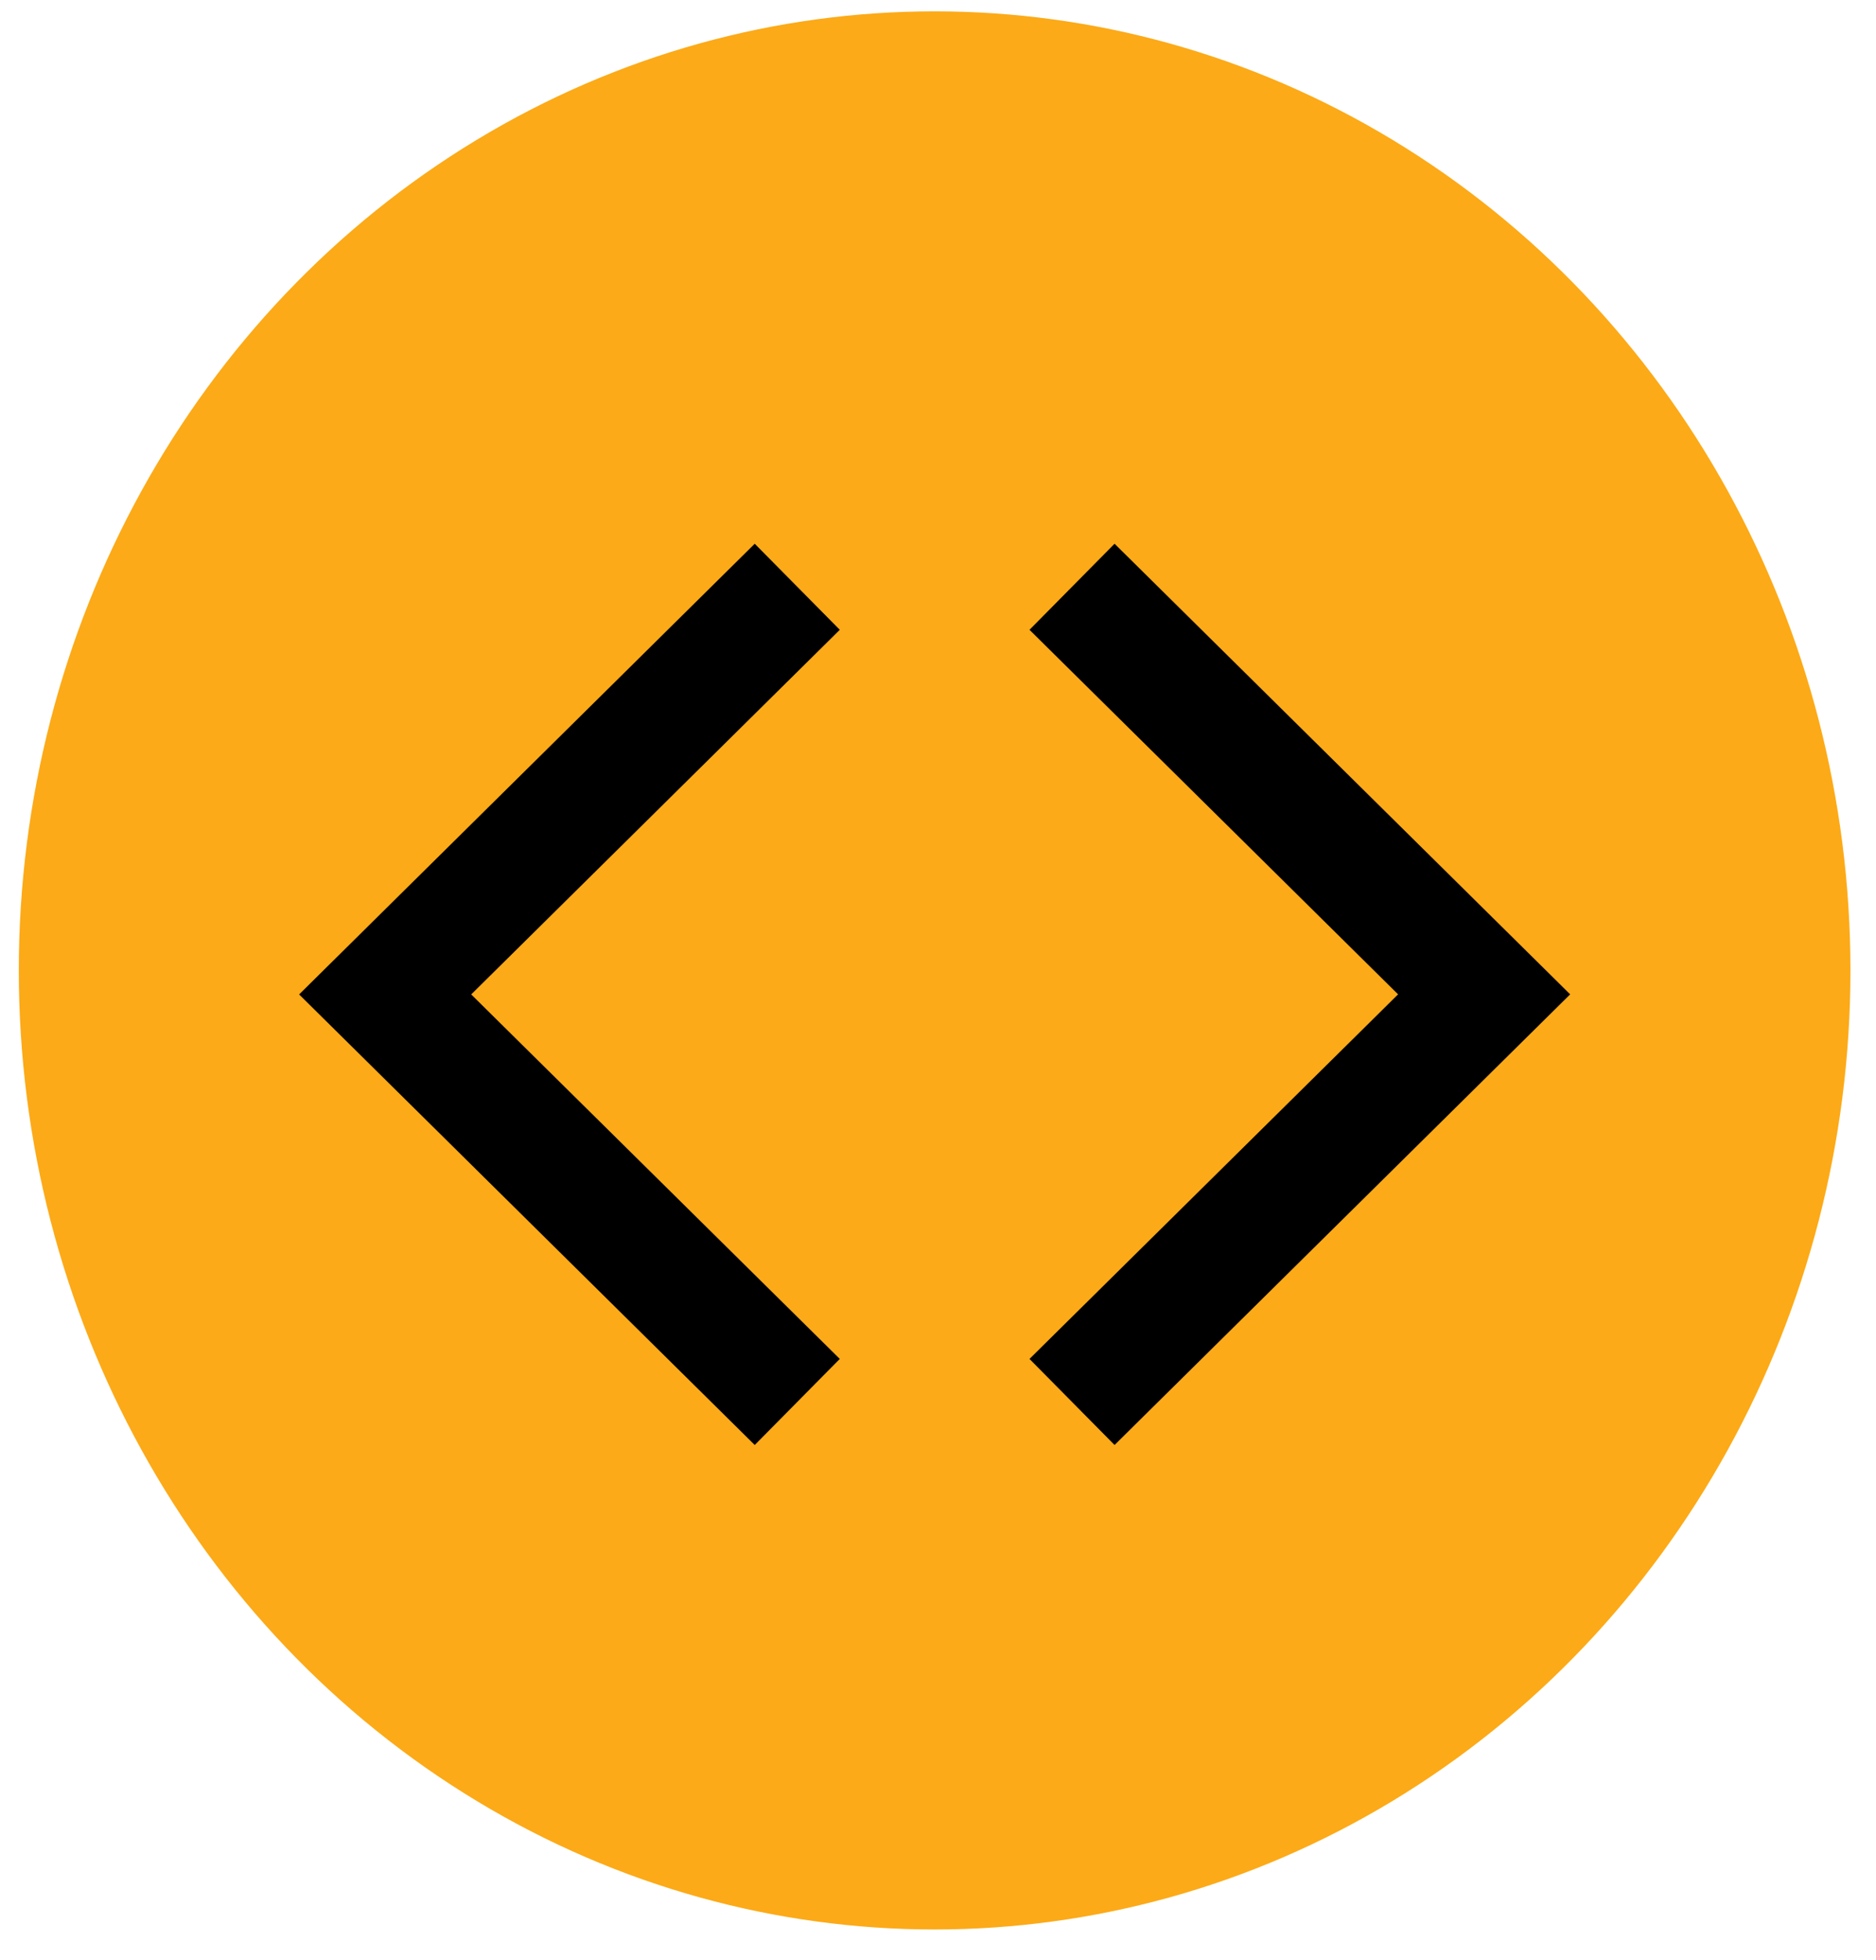
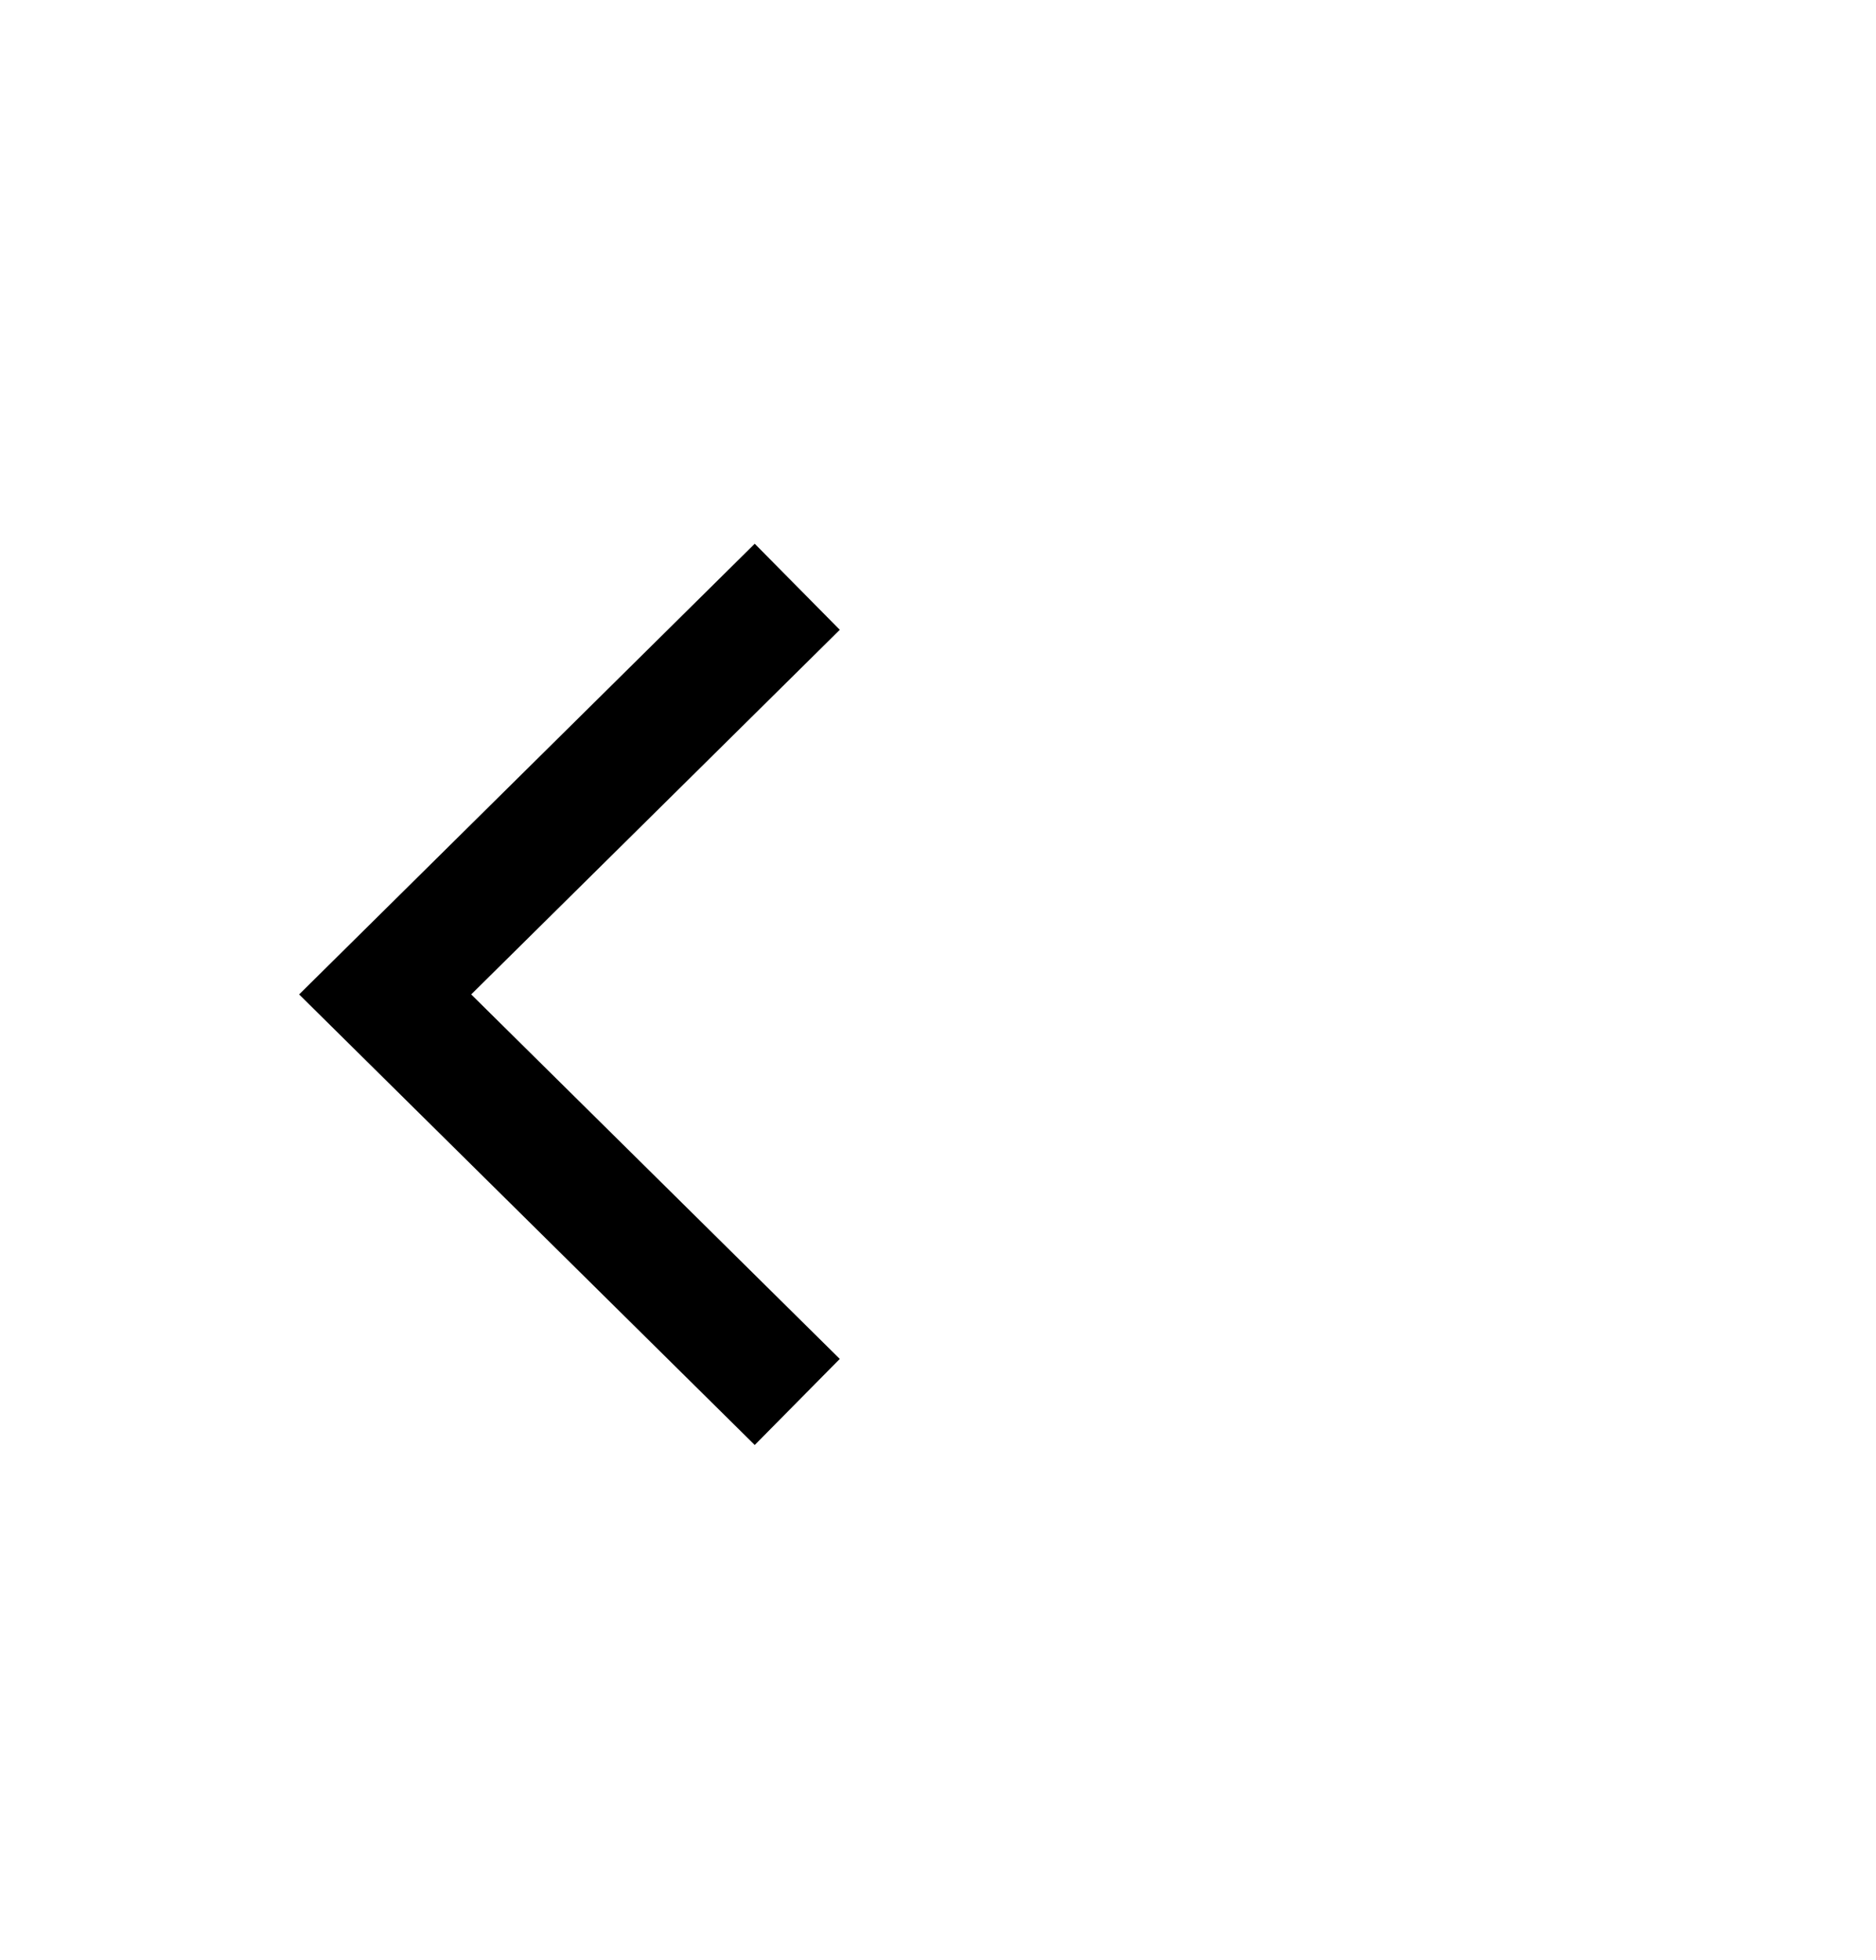
<svg xmlns="http://www.w3.org/2000/svg" width="45" height="47" viewBox="0 0 45 47" fill="none">
-   <ellipse cx="22.419" cy="23.269" rx="21.968" ry="22.997" fill="#FCAA17" />
  <path d="M19.124 33.617L9.239 23.845L19.124 14.07" stroke="black" stroke-width="2.902" stroke-miterlimit="10" />
-   <path d="M25.715 14.07L35.6 23.843L25.715 33.617" stroke="black" stroke-width="2.902" stroke-miterlimit="10" />
</svg>